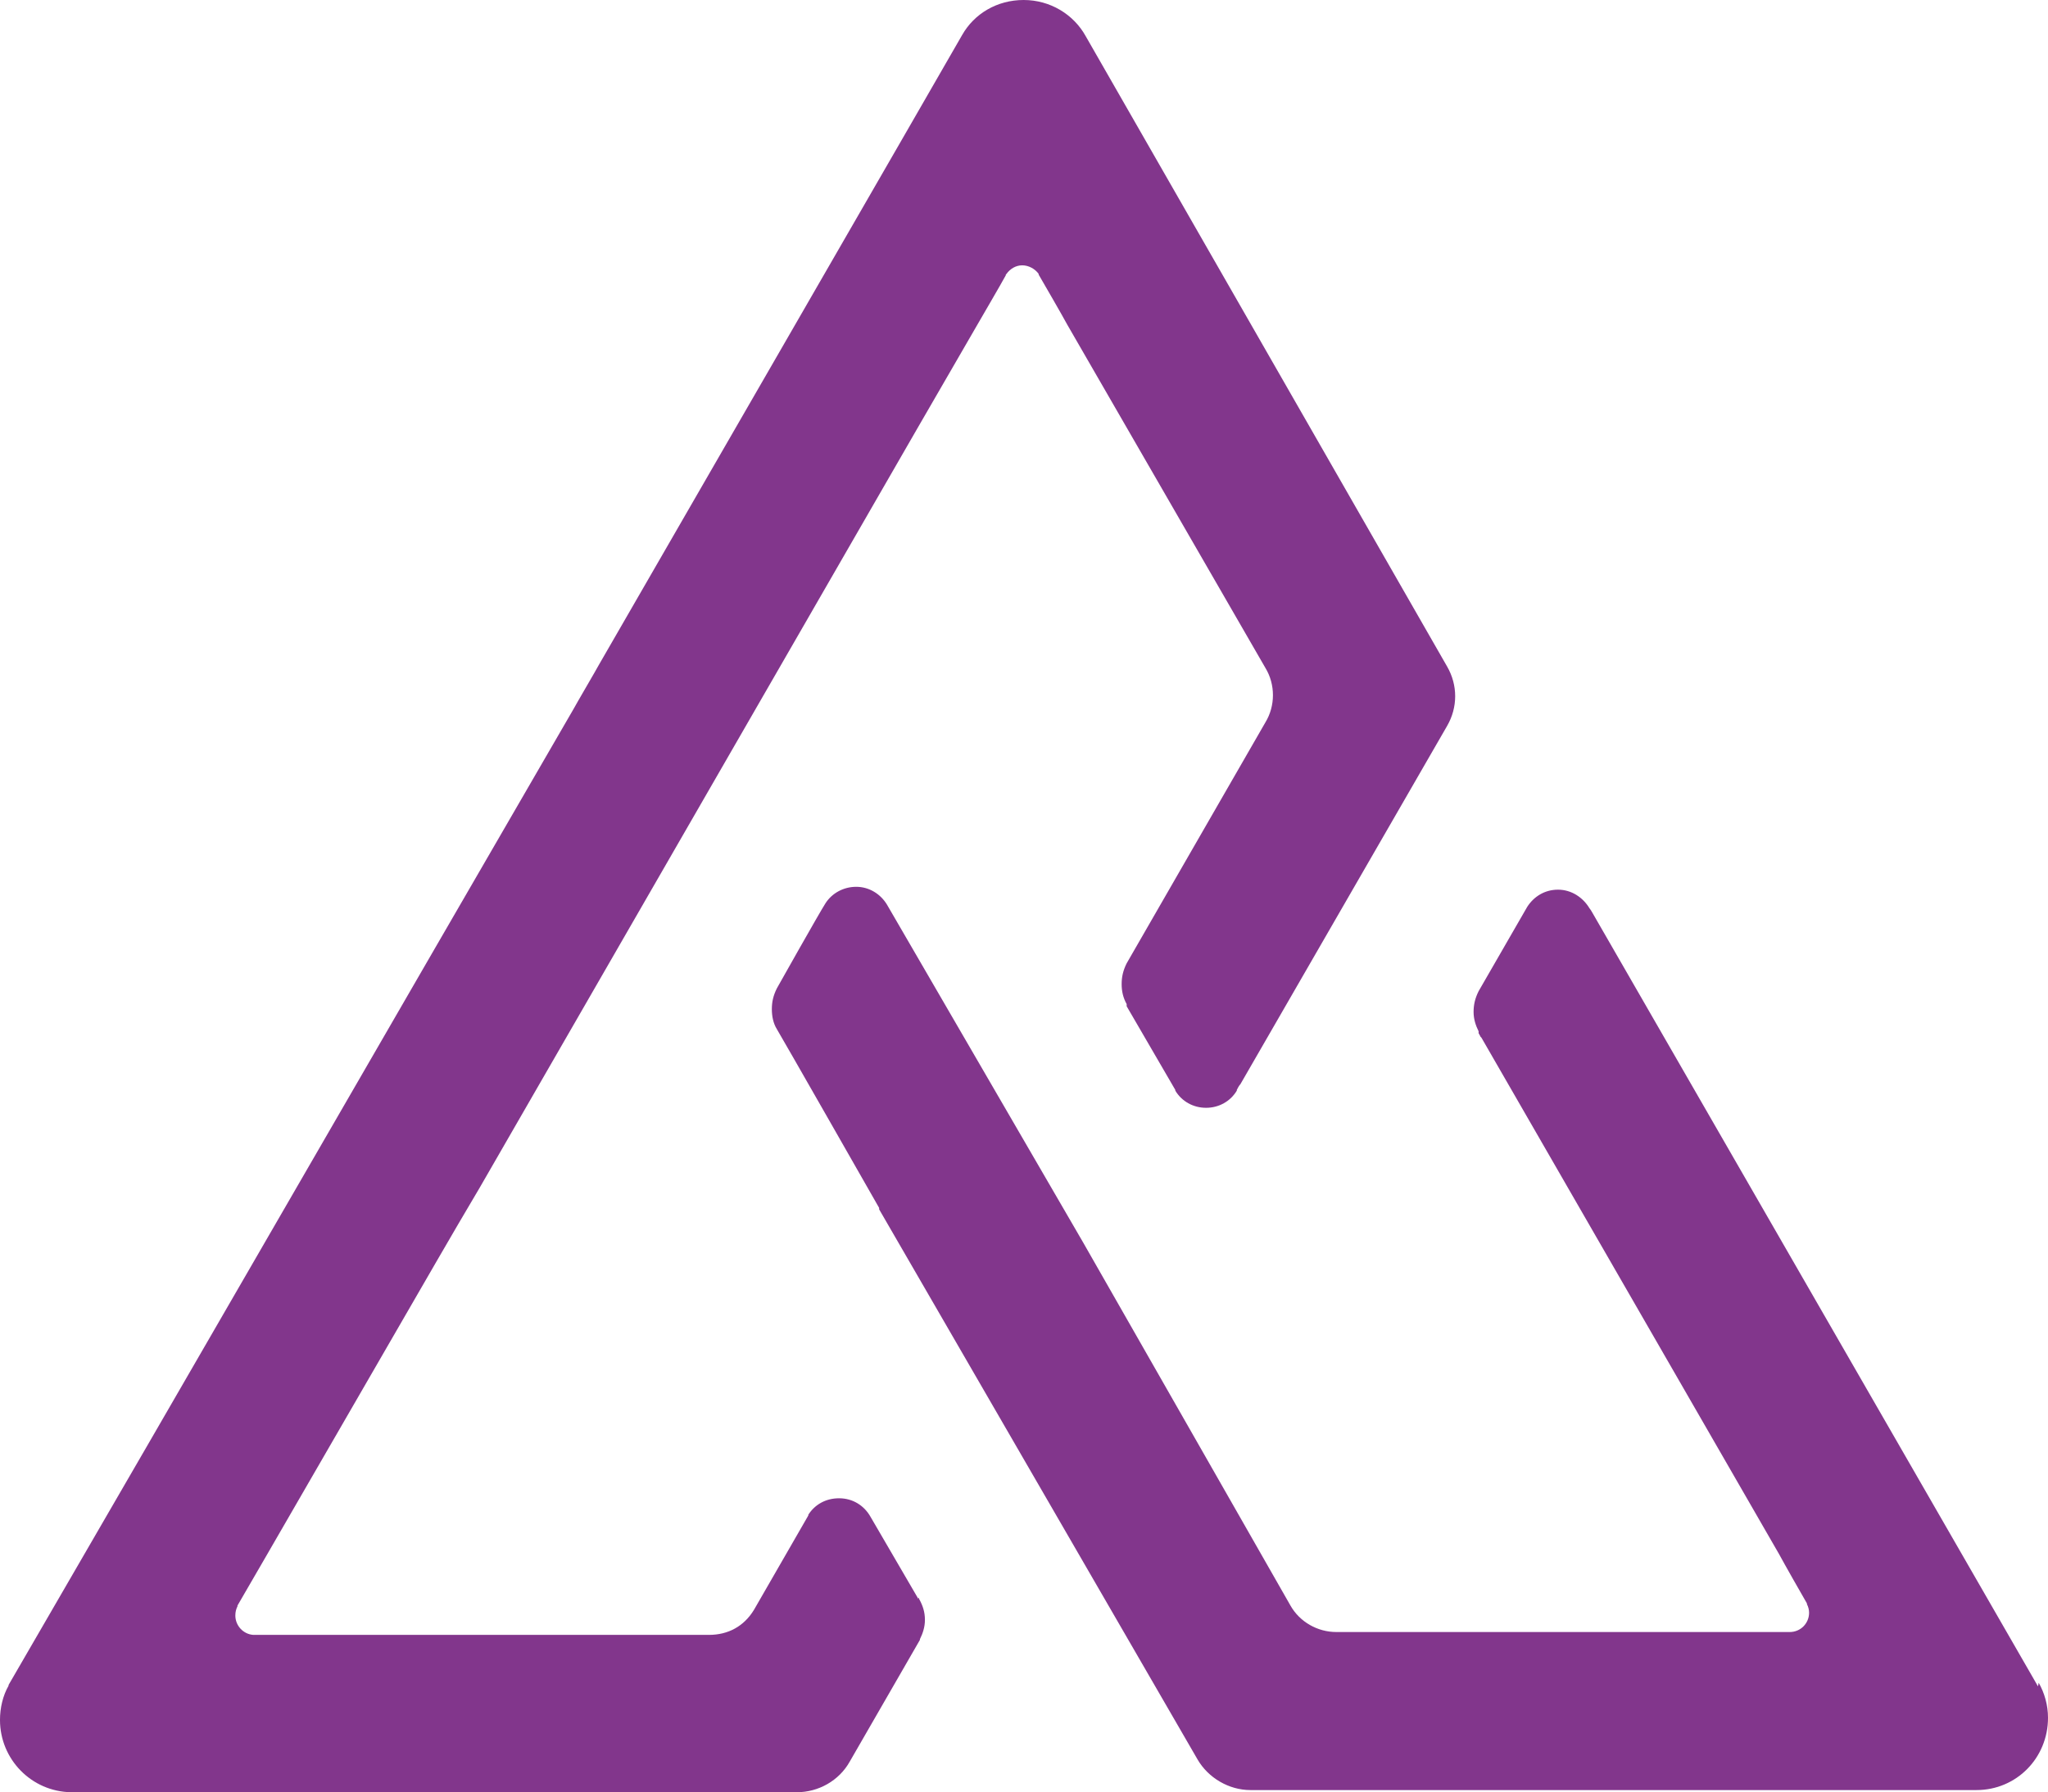
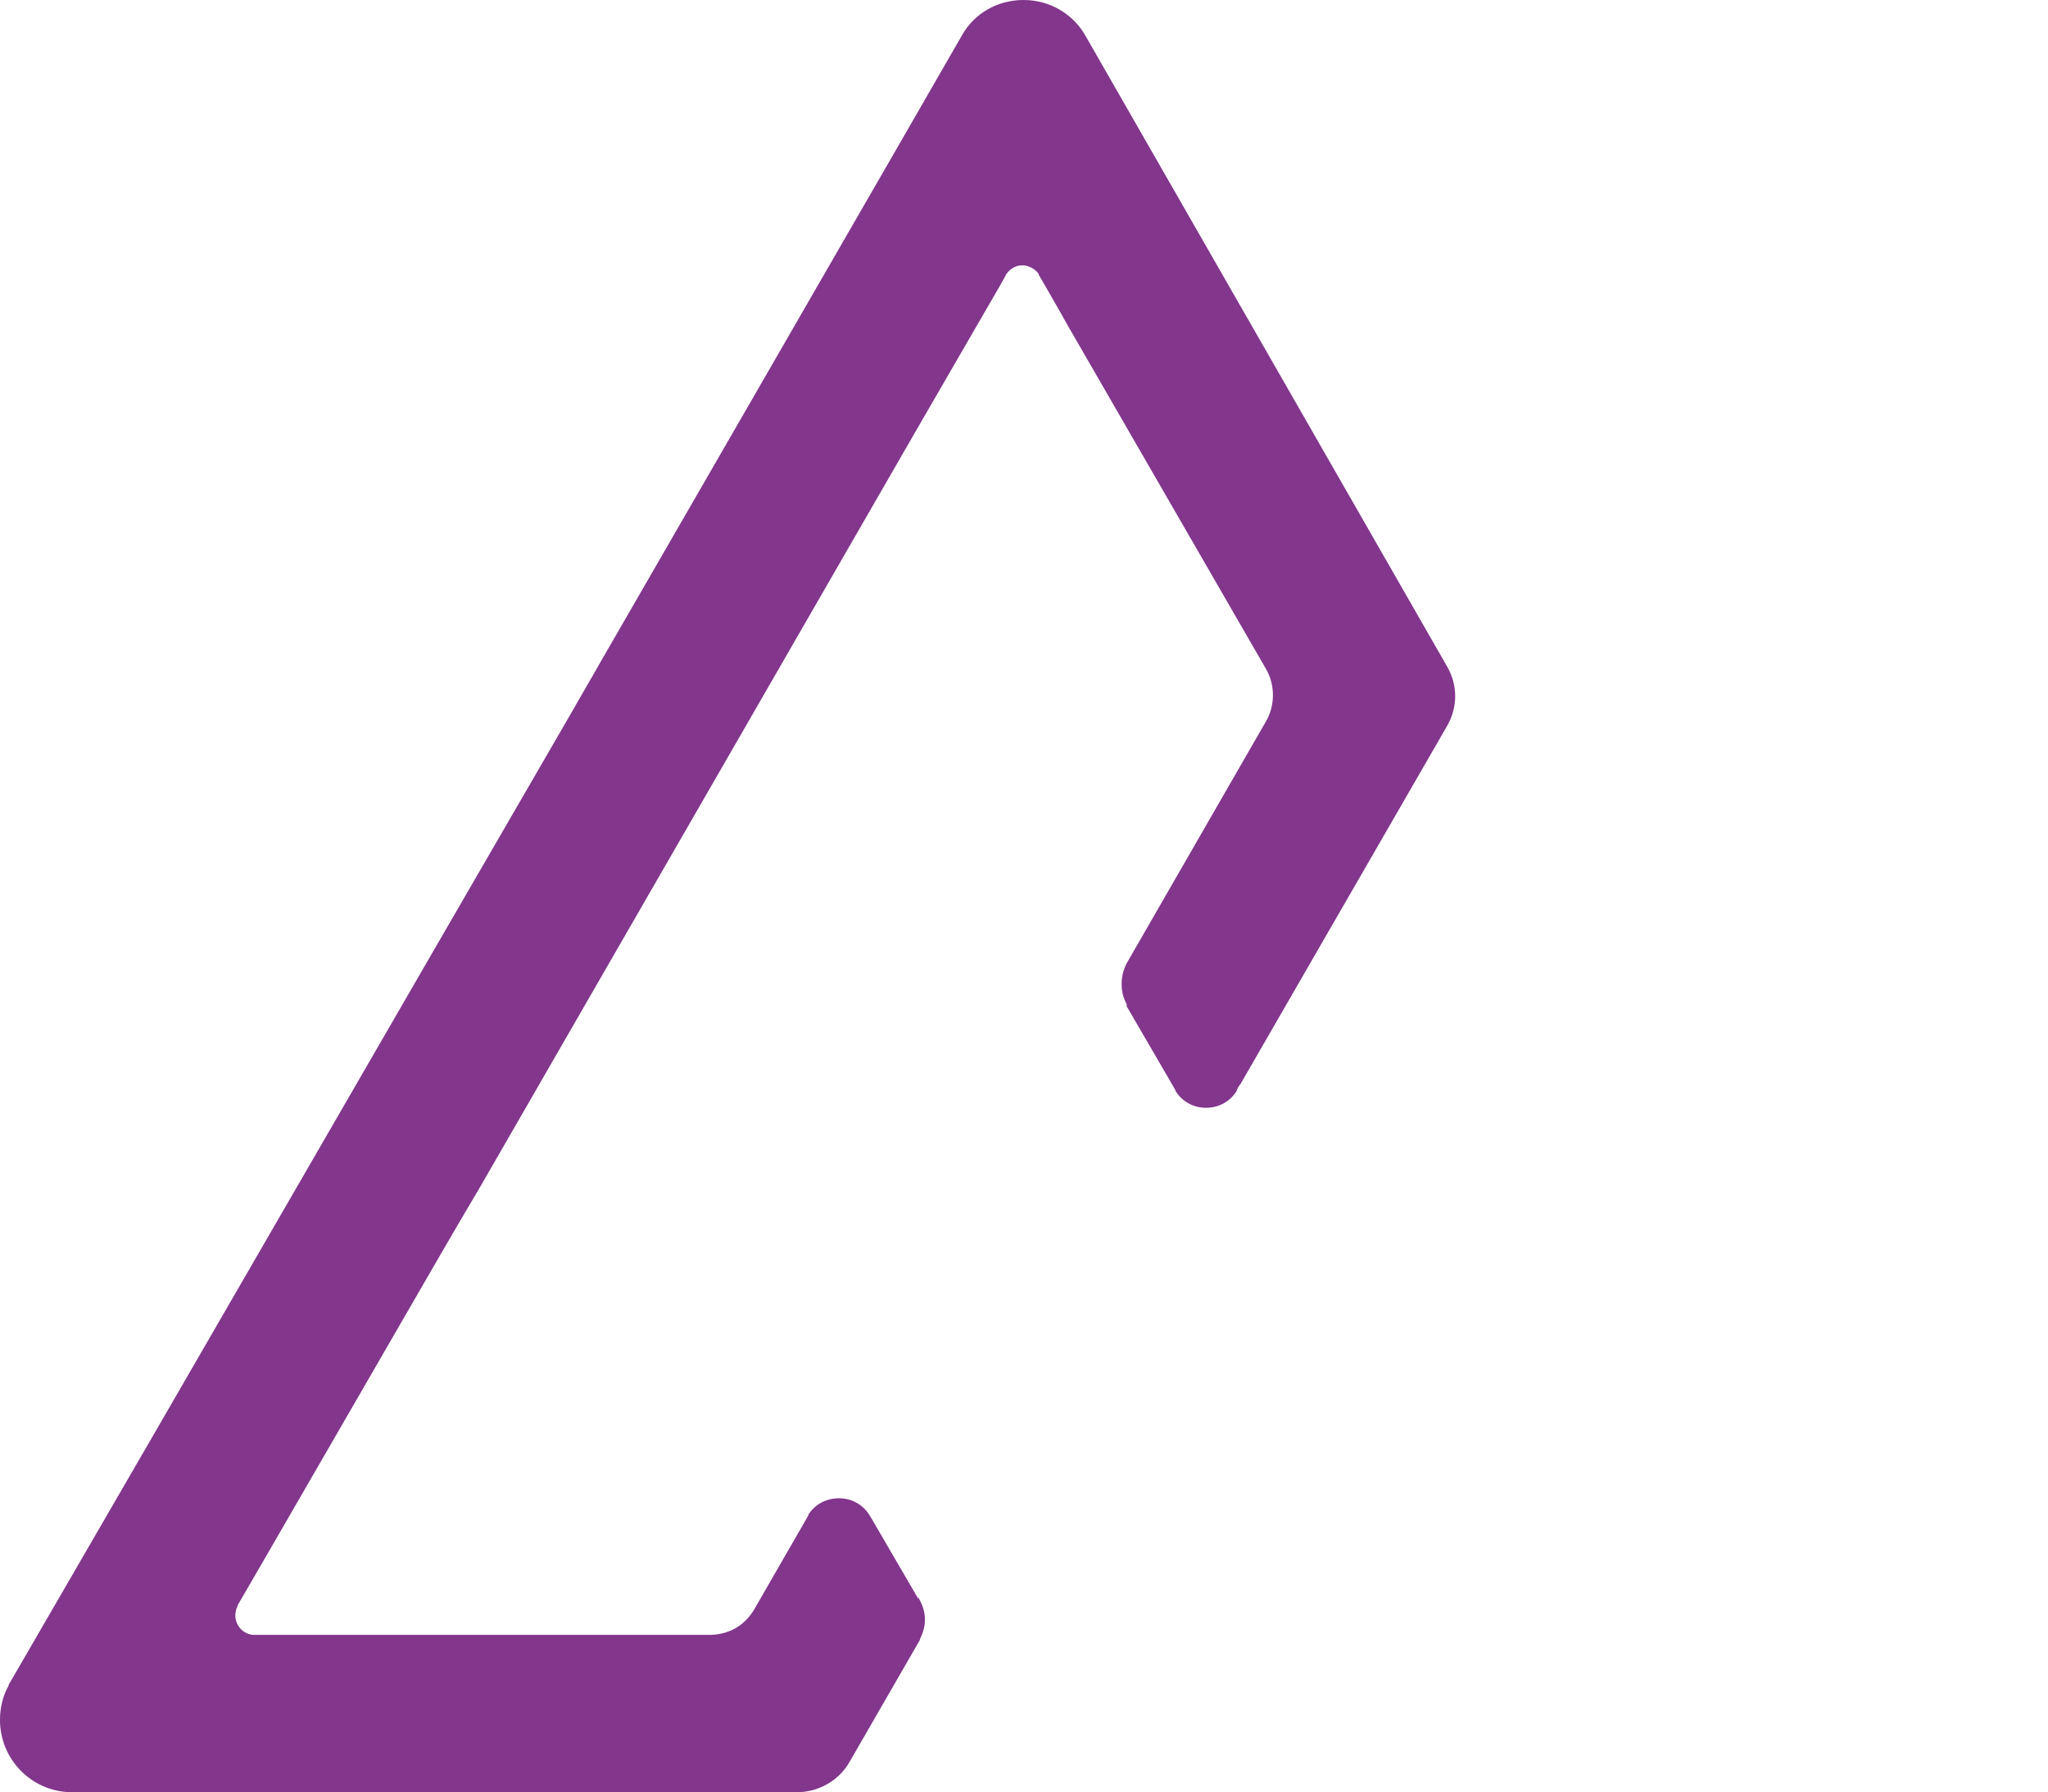
<svg xmlns="http://www.w3.org/2000/svg" viewBox="0.02 0 28.63 25.06">
  <g fill="#82368c">
-     <path d="M28.51 23.58 22.36 12.9c-.11-.19-.09-.16-.12-.2-.09-.15-.25-.26-.44-.26s-.34.1-.43.24l-.68 1.18c-.05.1-.07.19-.07.29s.03.19.07.27v.02s0 .02.01.02c0 0 0 .01.01.02 0 .01.01.02.02.03l4.16 7.22c.07.13.32.57.39.69v.01c.02.04.03.08.03.12 0 .15-.12.27-.27.27H18.7c-.26 0-.51-.14-.64-.37l-1.17-2.05-1.73-3.03-2.74-4.72c-.09-.15-.25-.25-.43-.25s-.34.09-.43.23-.68 1.19-.68 1.19c-.05.1-.07.19-.07.29s.02.2.07.28 1.43 2.5 1.43 2.5v.02l4.45 7.69c.15.26.44.43.74.43h10.15c.56 0 1-.45 1-1.01 0-.18-.05-.35-.13-.49Z" />
    <path d="m12.86 22.36-.67-1.15c-.09-.16-.25-.26-.44-.26s-.34.09-.43.23v.01l-.76 1.32c-.14.23-.36.35-.63.35H3.56c-.14-.01-.25-.13-.25-.27 0-.05.01-.09.03-.13v-.01c.15-.26.32-.55.4-.69l1.78-3.08c.4-.69.8-1.39 1.21-2.08l6.12-10.62.81-1.4c.08-.14.35-.6.42-.73 0-.01 0-.01.01-.02.05-.07.13-.12.22-.12s.18.05.23.12v.01c.07.12.33.57.4.7l2.77 4.8c.14.23.14.53 0 .76l-1.94 3.37c-.05.1-.07.19-.07.29s.02.19.07.28v.03l.68 1.17v.01c.09.15.25.24.43.24s.34-.09.43-.24v-.01c.01-.02.03-.06.05-.08l2.89-5.01c.15-.26.15-.57 0-.83L15.2.51C15.03.2 14.7 0 14.33 0s-.69.19-.86.49S8.39 9.3 8.39 9.3c-.02.04-.33.57-.35.61-2.65 4.57-5.3 9.17-7.9 13.65v.01c-.08.14-.12.31-.12.48 0 .55.44 1 .99 1.01s10.15 0 10.15 0c.3 0 .59-.16.74-.43l.98-1.7v-.01c.04-.08.07-.17.07-.27 0-.11-.03-.2-.08-.29 0 0 0-.02-.01-.02Z" />
  </g>
</svg>